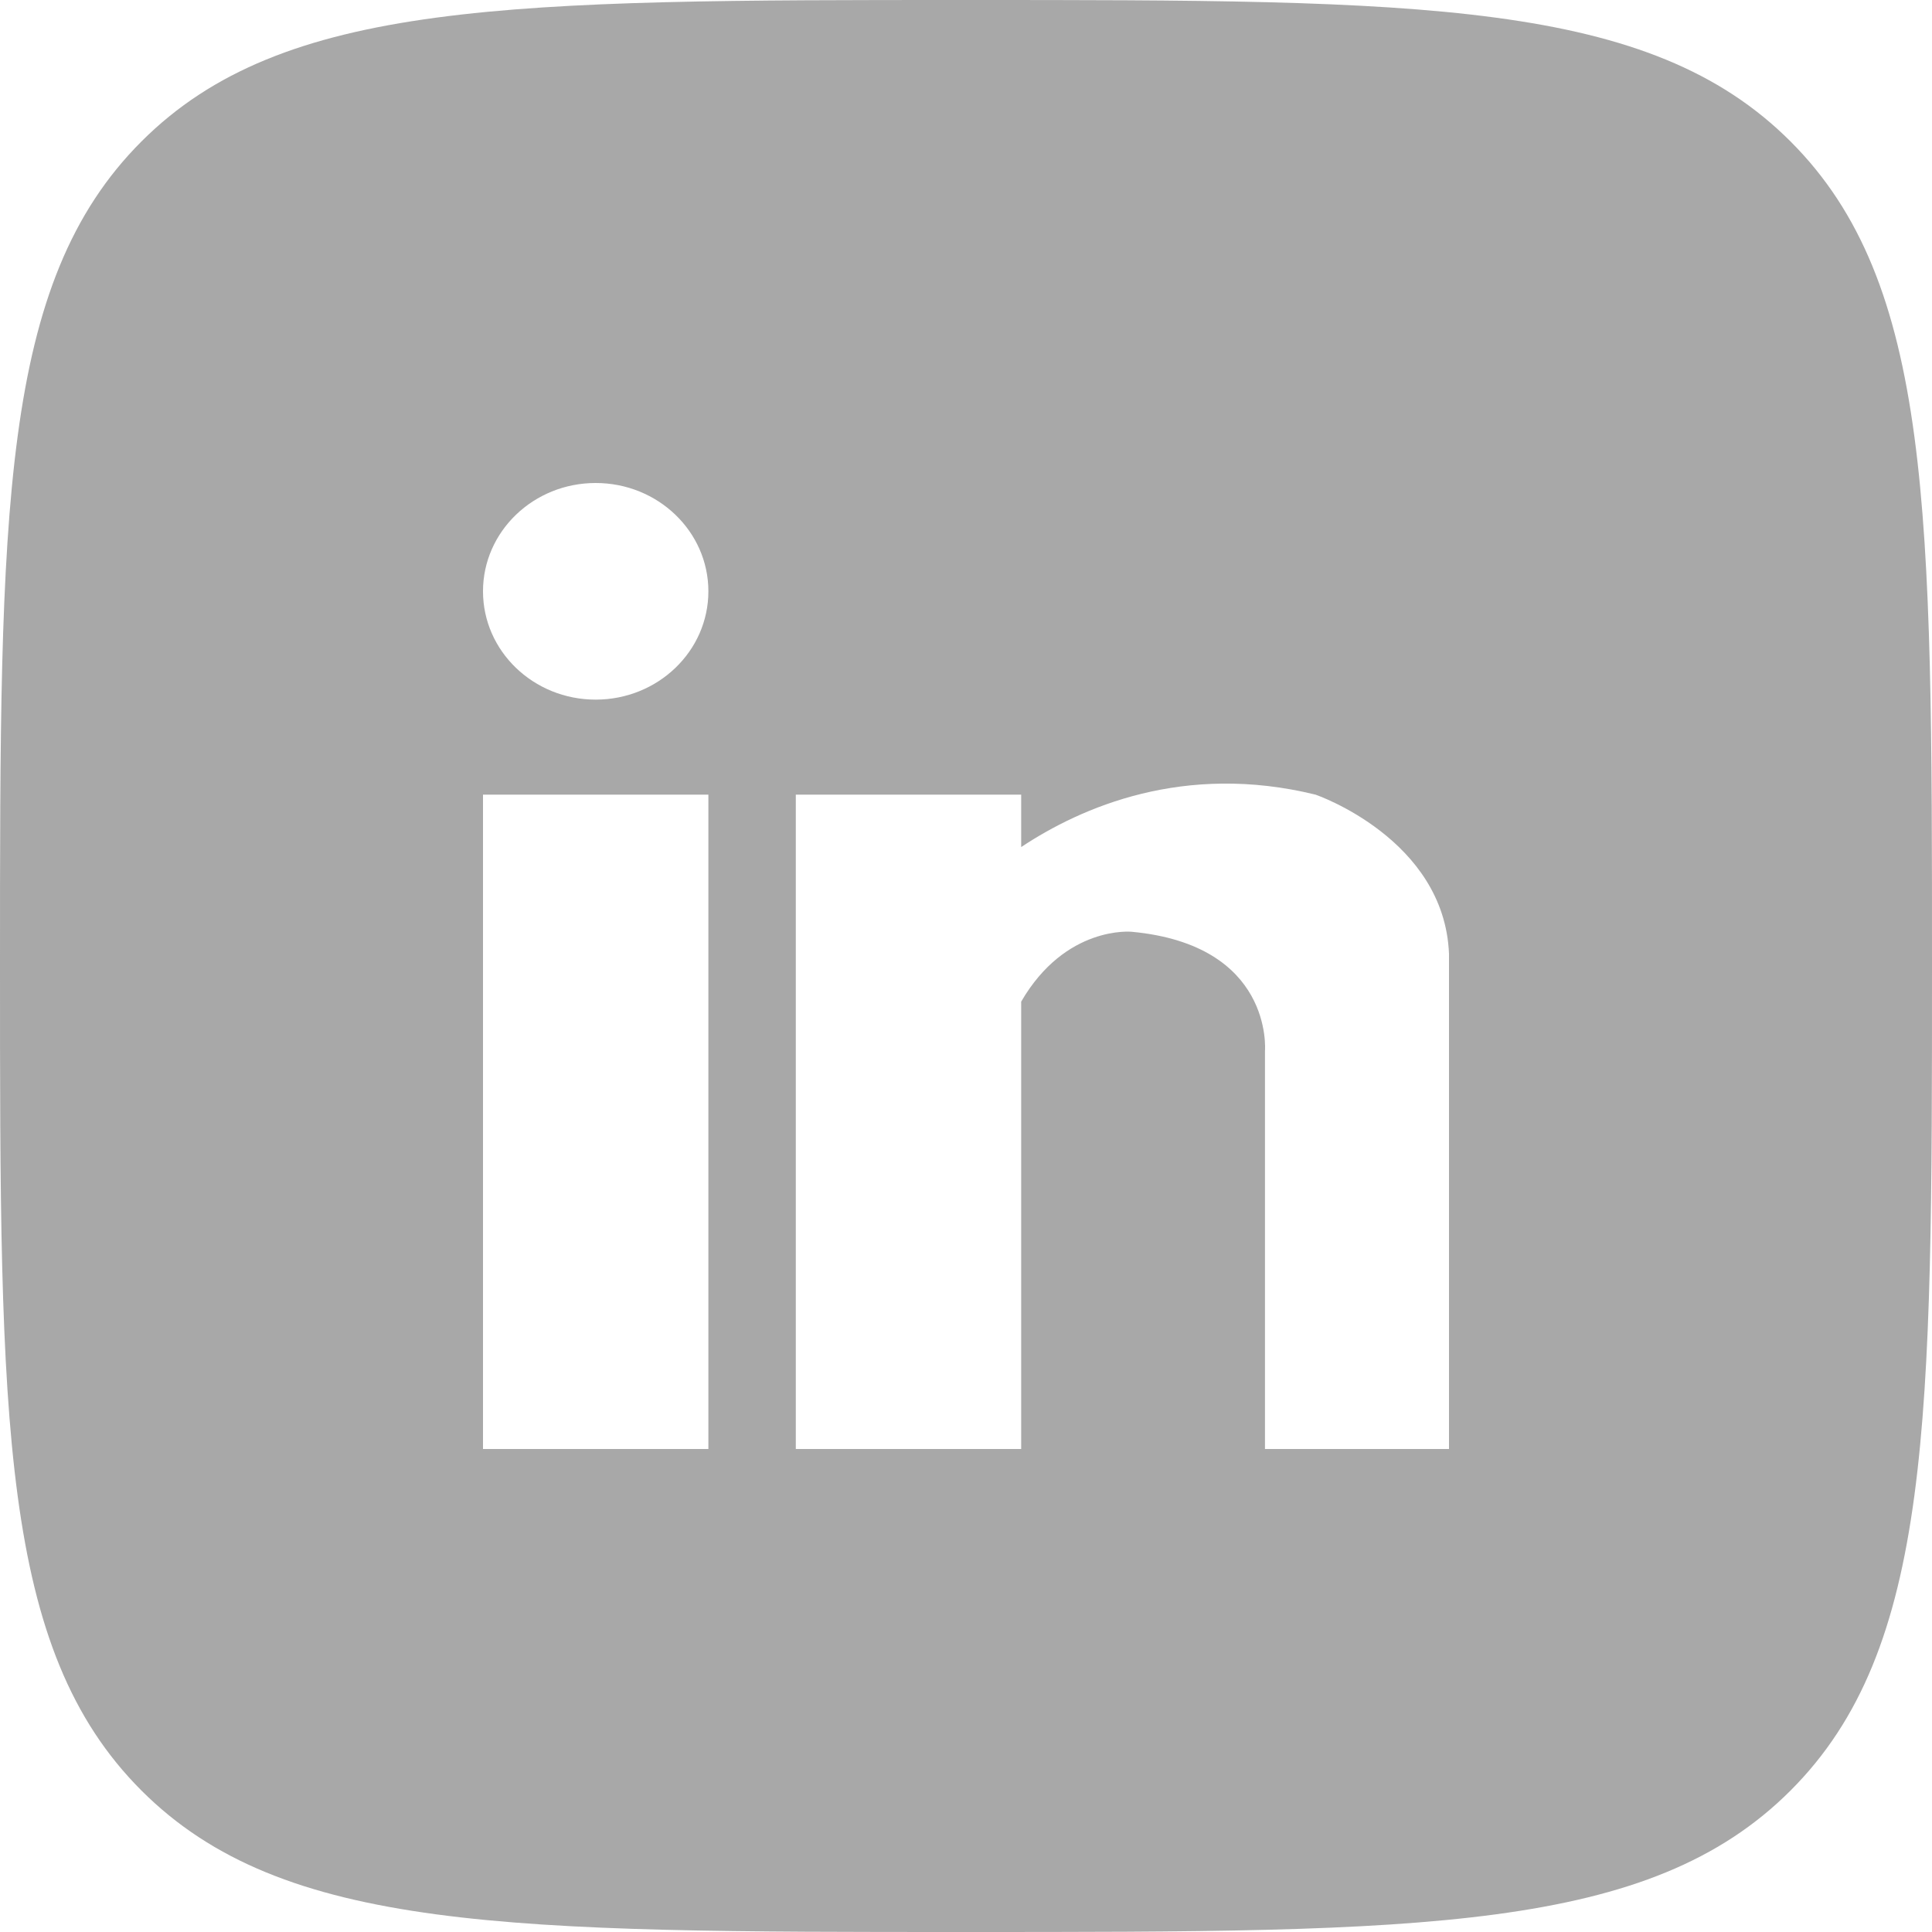
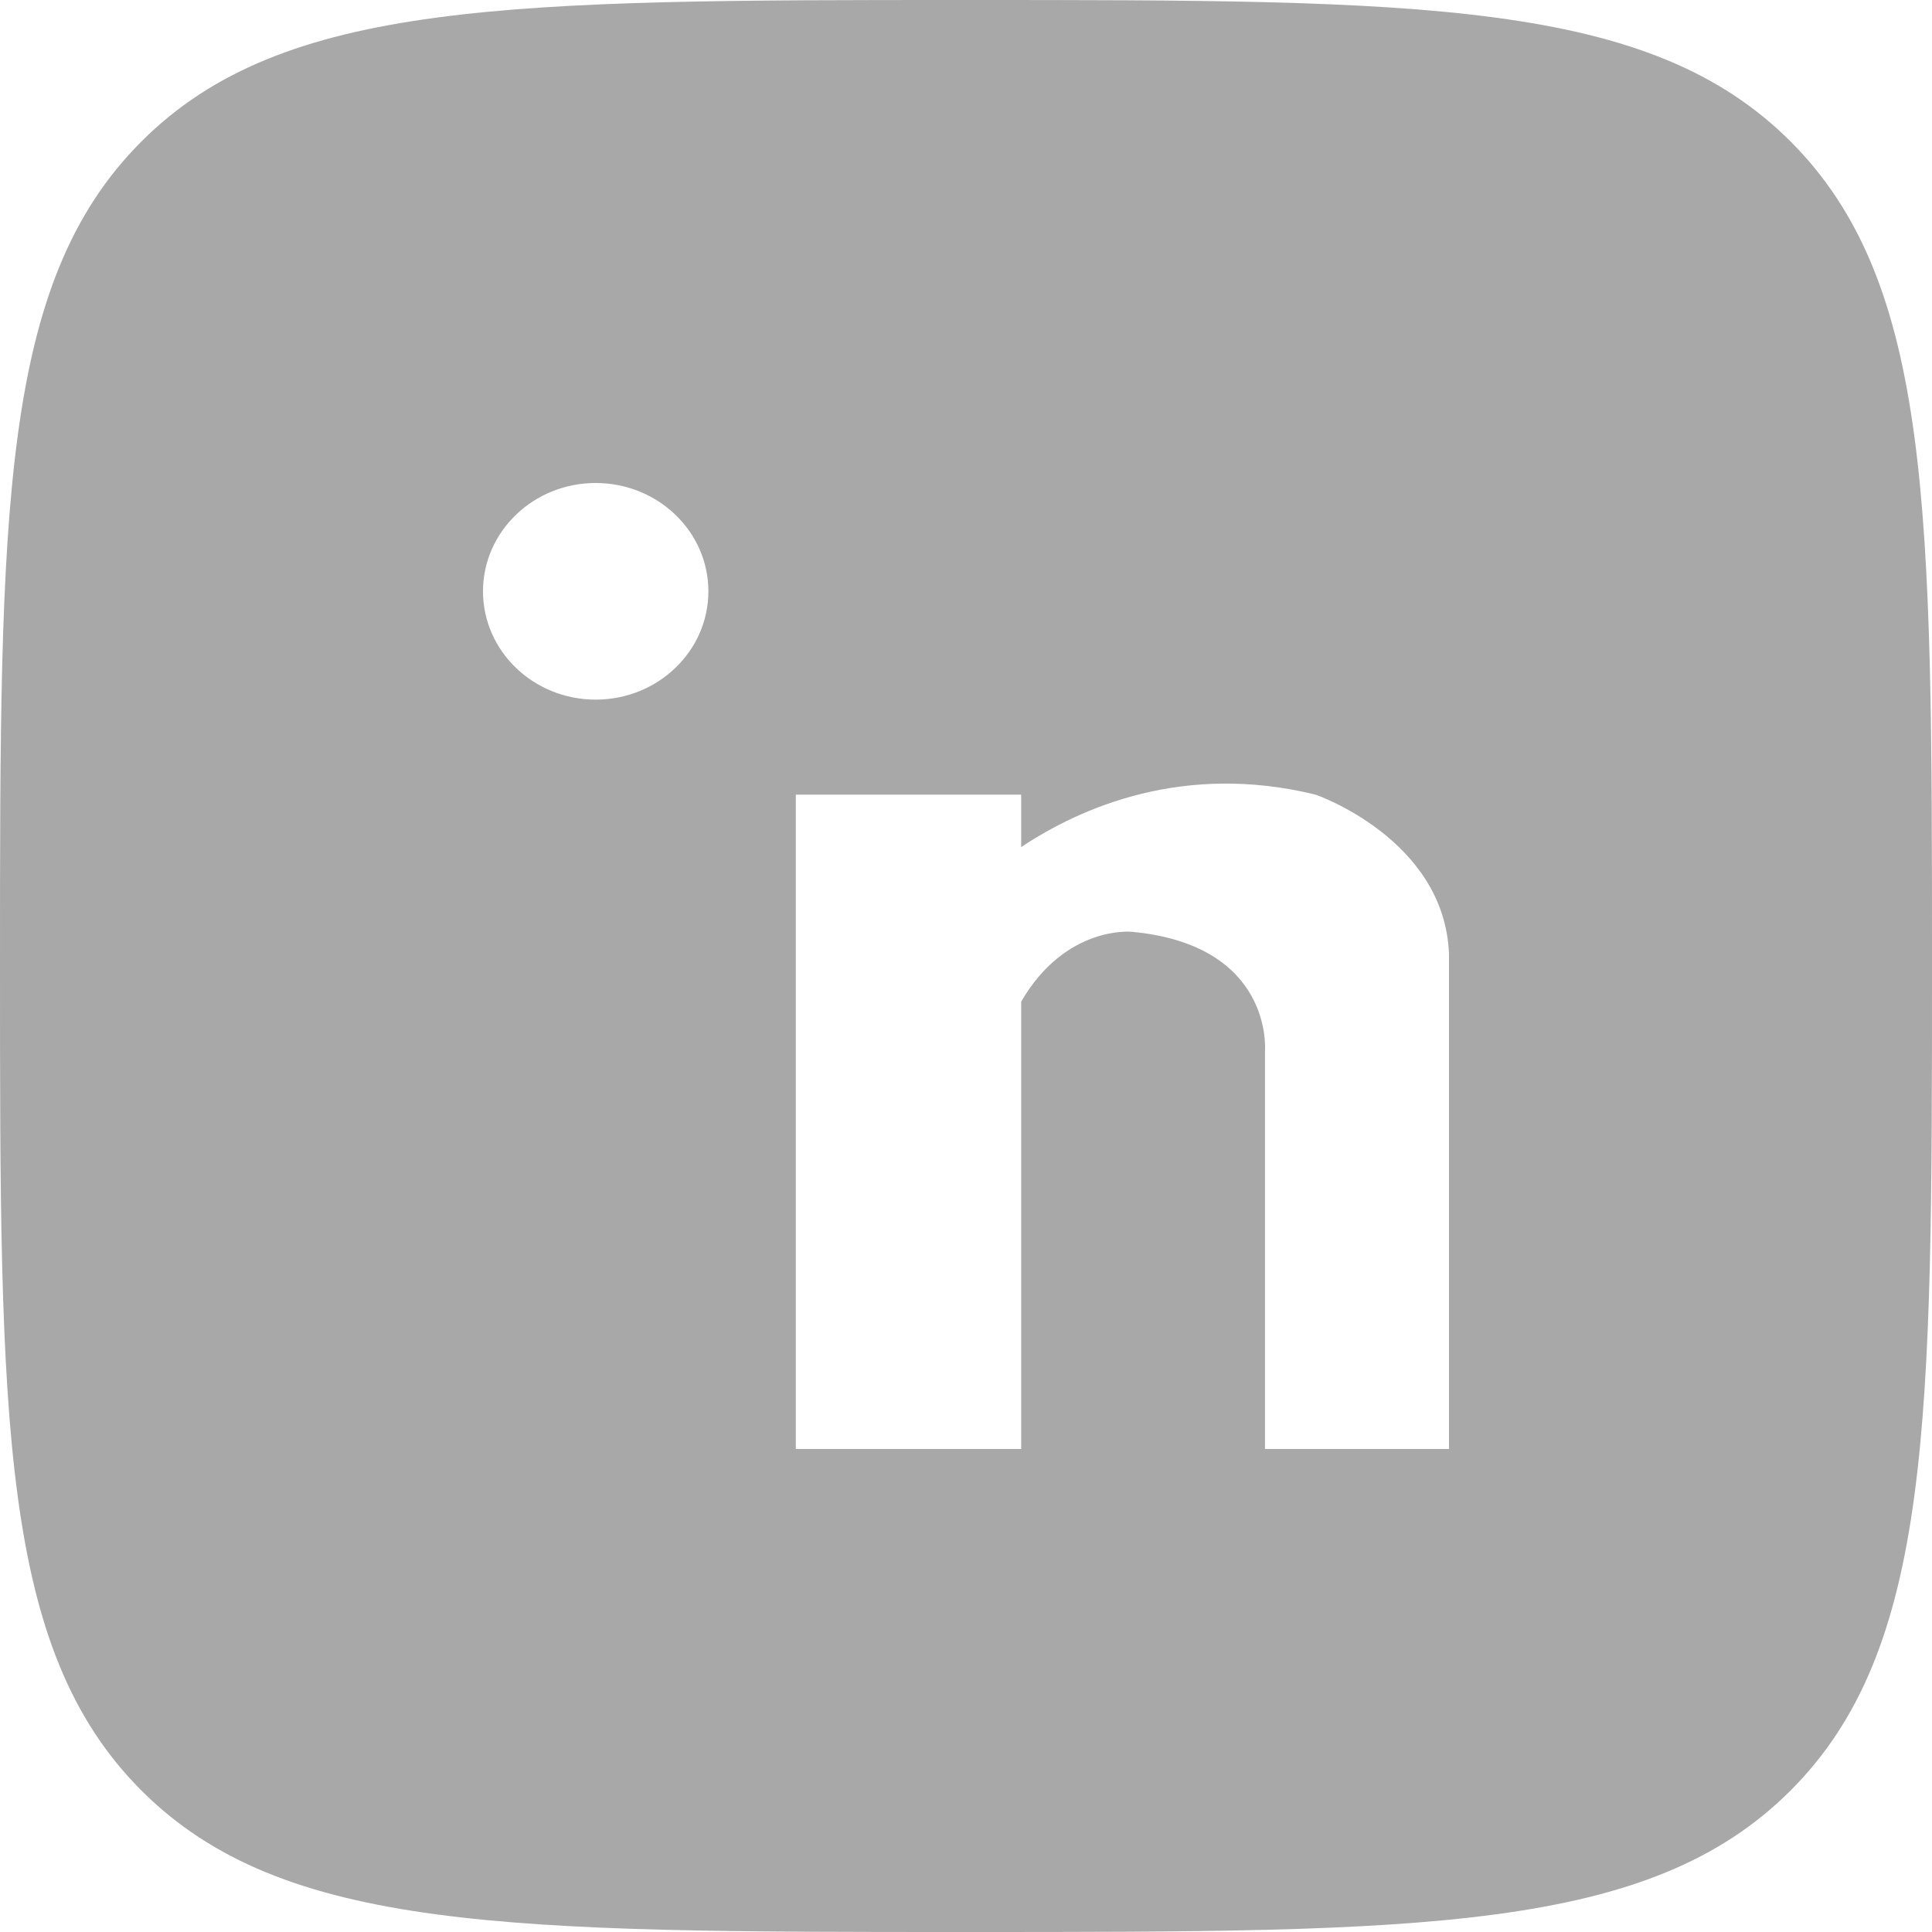
<svg xmlns="http://www.w3.org/2000/svg" fill="none" height="100%" overflow="visible" preserveAspectRatio="none" style="display: block;" viewBox="0 0 32 32" width="100%">
-   <path d="M16 0C23.543 0 27.314 -0 29.657 2.343C32 4.686 32 8.458 32 16C32 23.543 32 27.314 29.657 29.657C27.314 32 23.543 32 16 32C8.458 32 4.686 32 2.343 29.657C-0 27.314 0 23.543 0 16C0 8.458 -0 4.686 2.343 2.343C4.686 -0 8.458 0 16 0ZM8 13.162V24H11.733V13.162H8ZM21.79 13.162C19.609 12.627 17.91 13.369 16.914 14.03V13.162H13.181V24H16.914V16.59C17.65 15.323 18.743 15.433 18.743 15.433C21.085 15.651 20.954 17.381 20.952 17.409V24H24V15.799C23.924 13.895 21.79 13.162 21.79 13.162ZM9.866 8C8.836 8 8 8.803 8 9.794C8 10.784 8.835 11.588 9.866 11.588C10.897 11.588 11.733 10.785 11.733 9.794C11.733 8.803 10.897 8 9.866 8Z" fill="#A8A8A8" id="Subtract" />
+   <path d="M16 0C23.543 0 27.314 -0 29.657 2.343C32 4.686 32 8.458 32 16C32 23.543 32 27.314 29.657 29.657C27.314 32 23.543 32 16 32C8.458 32 4.686 32 2.343 29.657C-0 27.314 0 23.543 0 16C0 8.458 -0 4.686 2.343 2.343C4.686 -0 8.458 0 16 0ZM8 13.162V24V13.162H8ZM21.79 13.162C19.609 12.627 17.91 13.369 16.914 14.03V13.162H13.181V24H16.914V16.59C17.65 15.323 18.743 15.433 18.743 15.433C21.085 15.651 20.954 17.381 20.952 17.409V24H24V15.799C23.924 13.895 21.79 13.162 21.79 13.162ZM9.866 8C8.836 8 8 8.803 8 9.794C8 10.784 8.835 11.588 9.866 11.588C10.897 11.588 11.733 10.785 11.733 9.794C11.733 8.803 10.897 8 9.866 8Z" fill="#A8A8A8" id="Subtract" />
</svg>